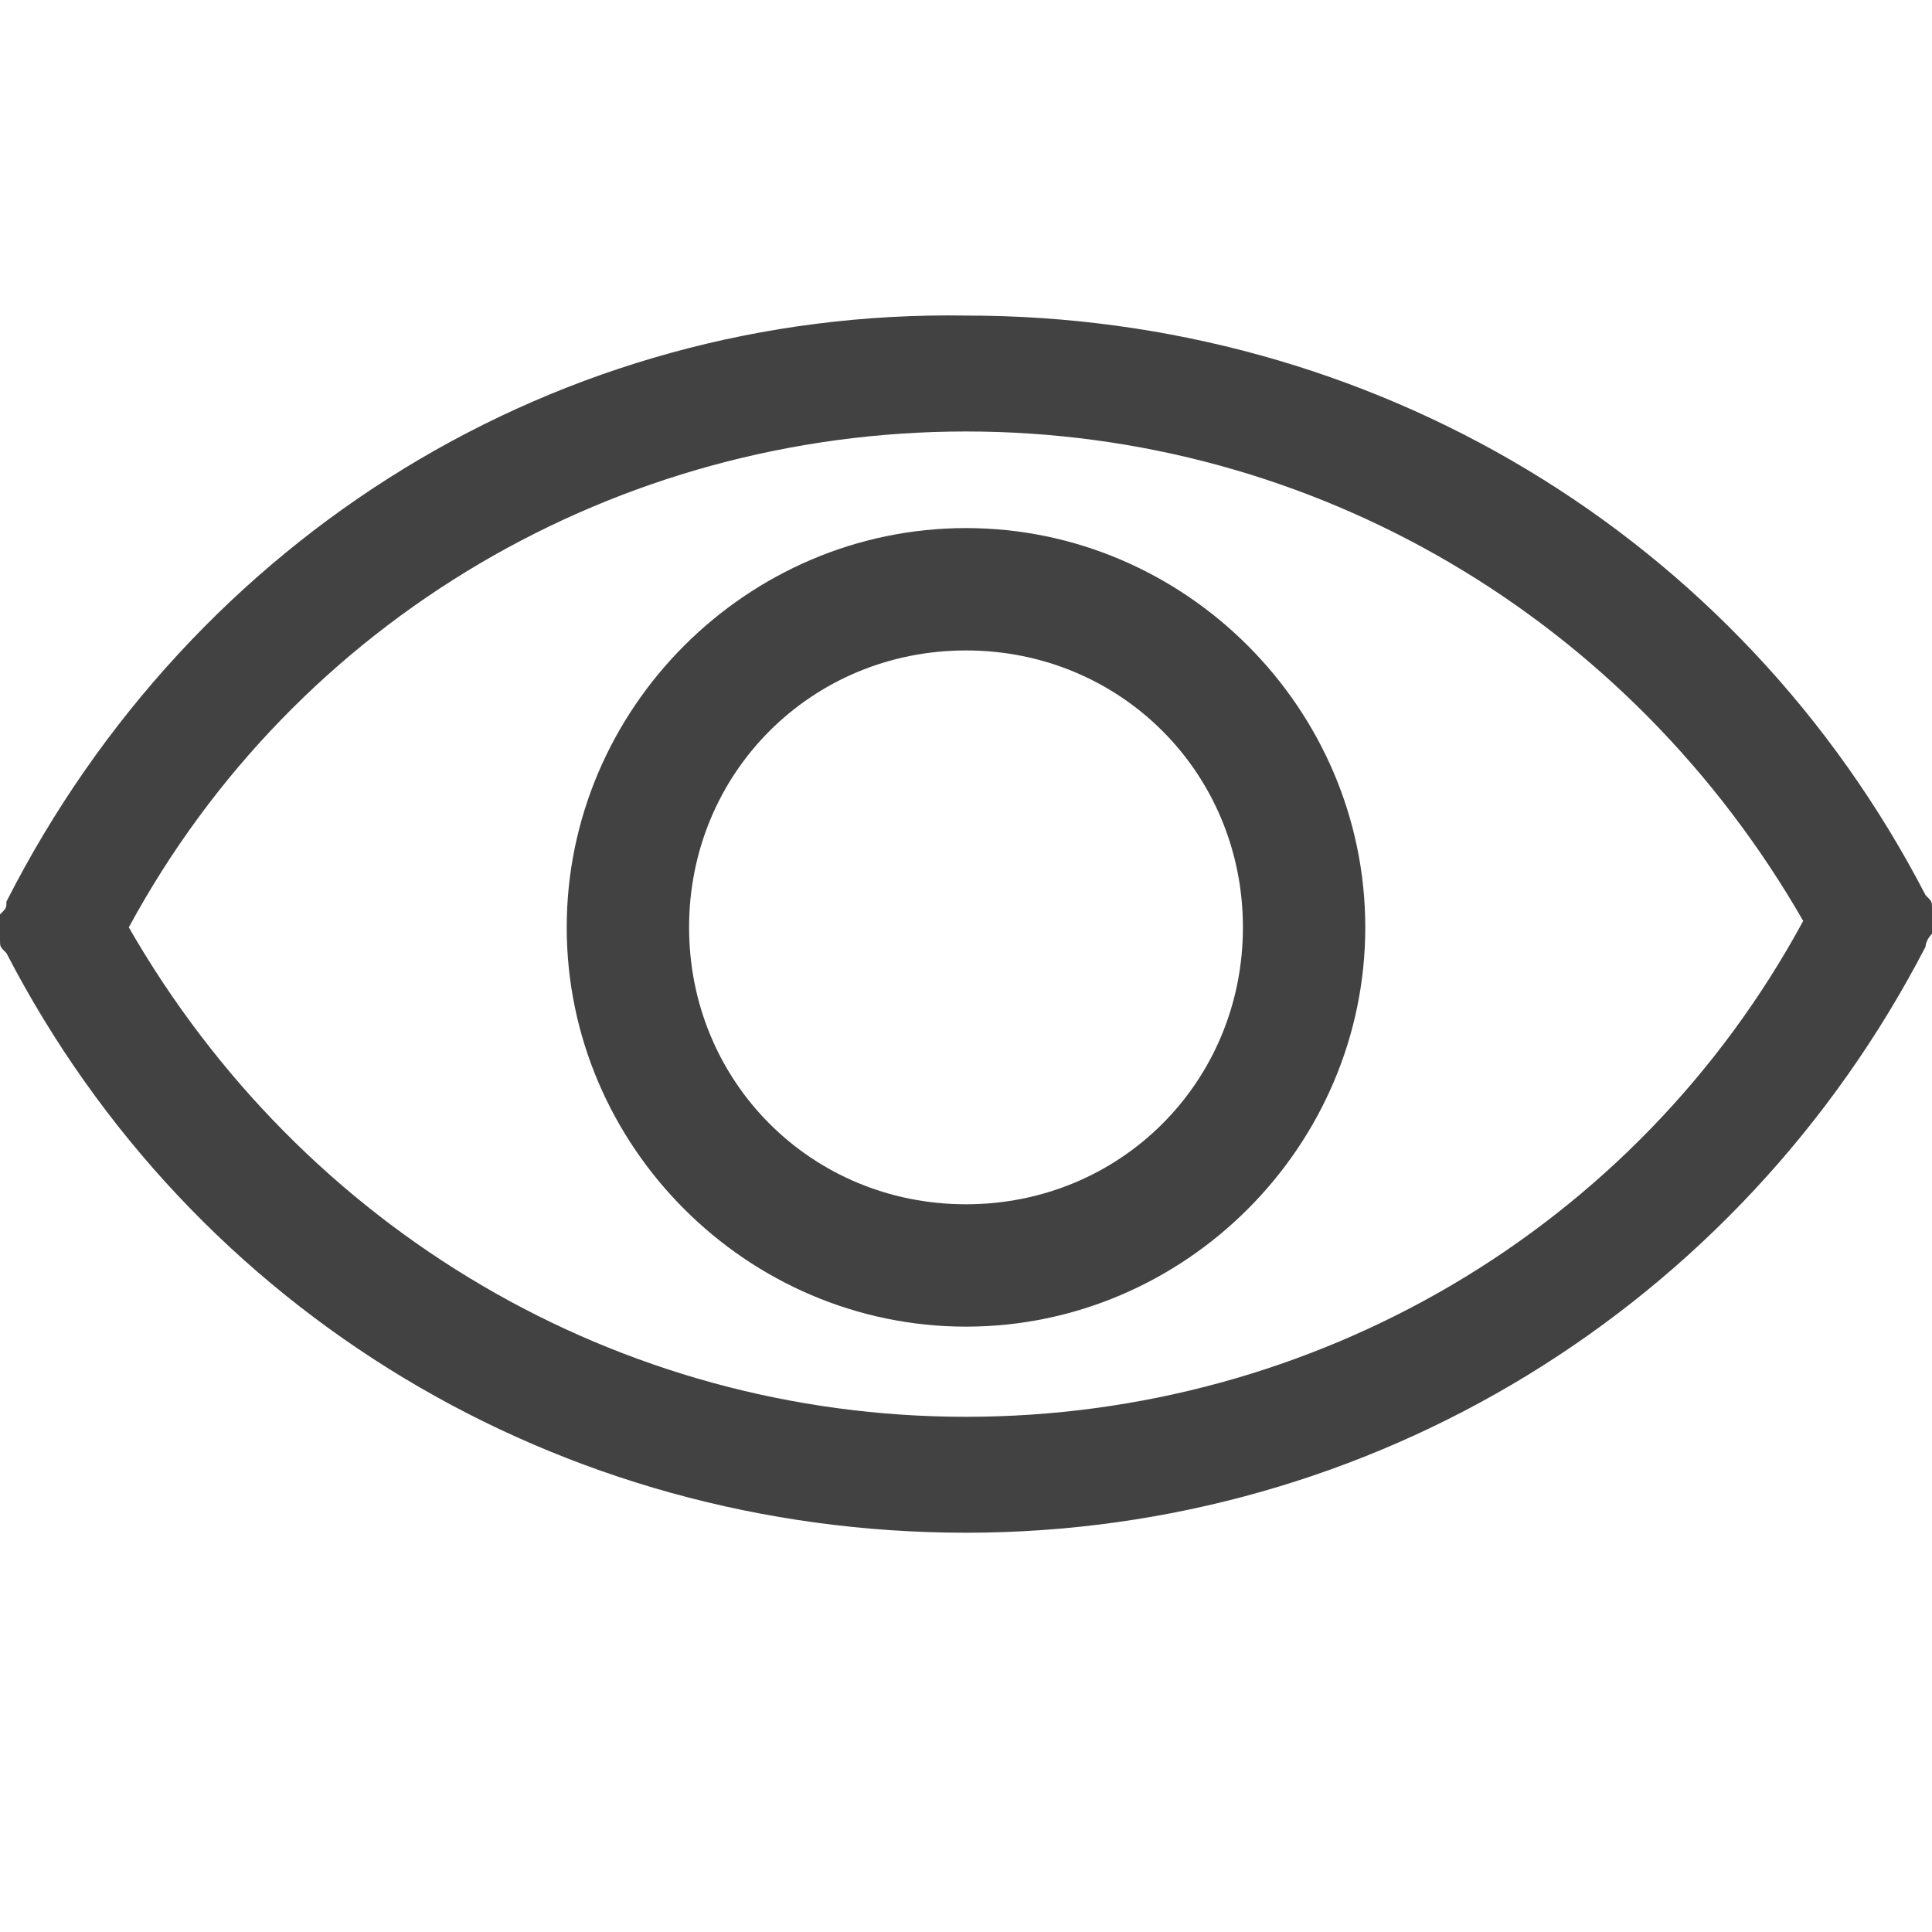
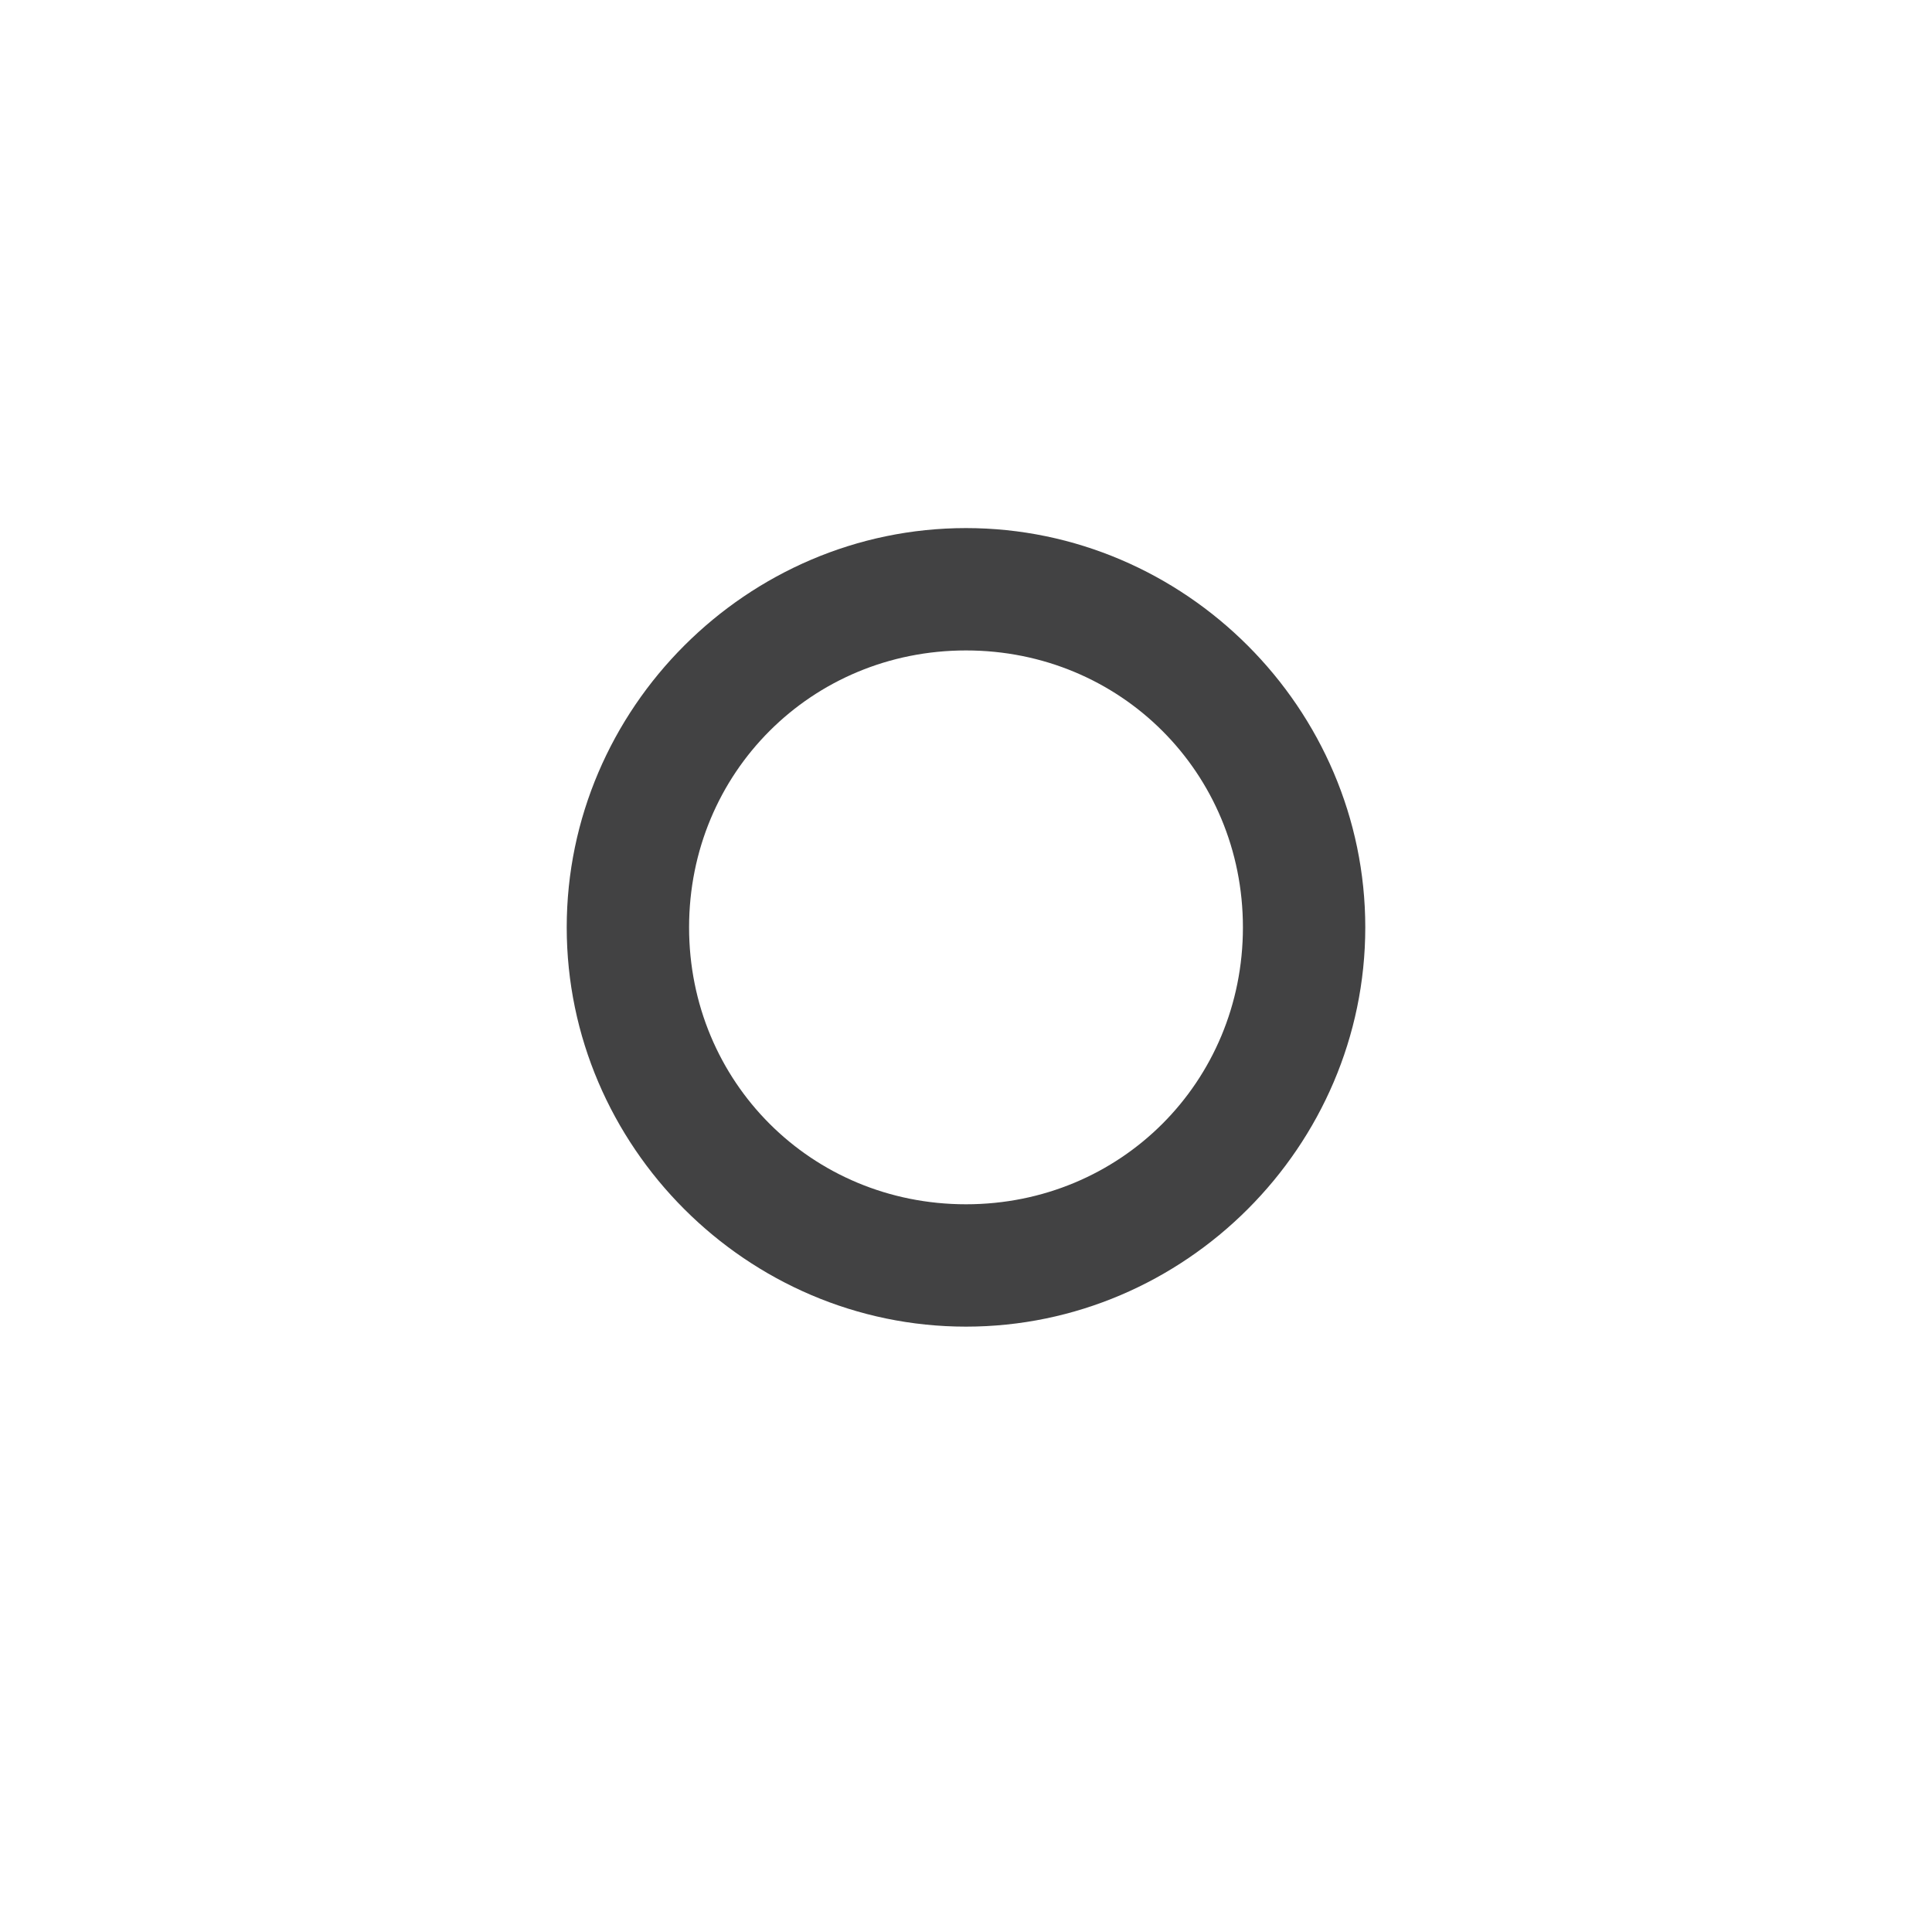
<svg xmlns="http://www.w3.org/2000/svg" version="1.1" id="Слой_1" x="0px" y="0px" viewBox="0 0 30 30" style="enable-background:new 0 0 30 30;" xml:space="preserve">
  <style type="text/css">
	.st0{fill:#404041;}
	.st1{fill:#424243;}
</style>
  <g>
-     <path class="st1" d="M30,14.5c0-0.1,0-0.2,0-0.2c0-0.1,0-0.2,0-0.2c0,0,0,0,0,0c0-0.1,0-0.1-0.1-0.2c-2.9-5.6-8.6-9-14.9-9   C8.7,4.8,3,8.3,0.1,14c0,0.1,0,0.1-0.1,0.2c0,0,0,0,0,0c0,0.1,0,0.2,0,0.2c0,0.1,0,0.2,0,0.2c0,0,0,0,0,0c0,0.1,0,0.1,0.1,0.2   c2.9,5.6,8.6,9,14.9,9c6.3,0,12-3.5,14.9-9.1C29.9,14.7,29.9,14.6,30,14.5C30,14.6,30,14.6,30,14.5z M15,22c-5.4,0-10.3-2.9-13-7.6   c2.6-4.8,7.6-7.7,13-7.7c5.4,0,10.3,2.9,13,7.6C25.4,19.1,20.4,22,15,22z" />
    <path class="st1" d="M15,8.2c-3.4,0-6.2,2.8-6.2,6.2c0,3.4,2.8,6.2,6.2,6.2s6.2-2.8,6.2-6.2C21.2,11,18.4,8.2,15,8.2z M15,18.7   c-2.4,0-4.3-1.9-4.3-4.3c0-2.4,1.9-4.3,4.3-4.3c2.4,0,4.3,1.9,4.3,4.3C19.3,16.8,17.4,18.7,15,18.7z" />
  </g>
</svg>